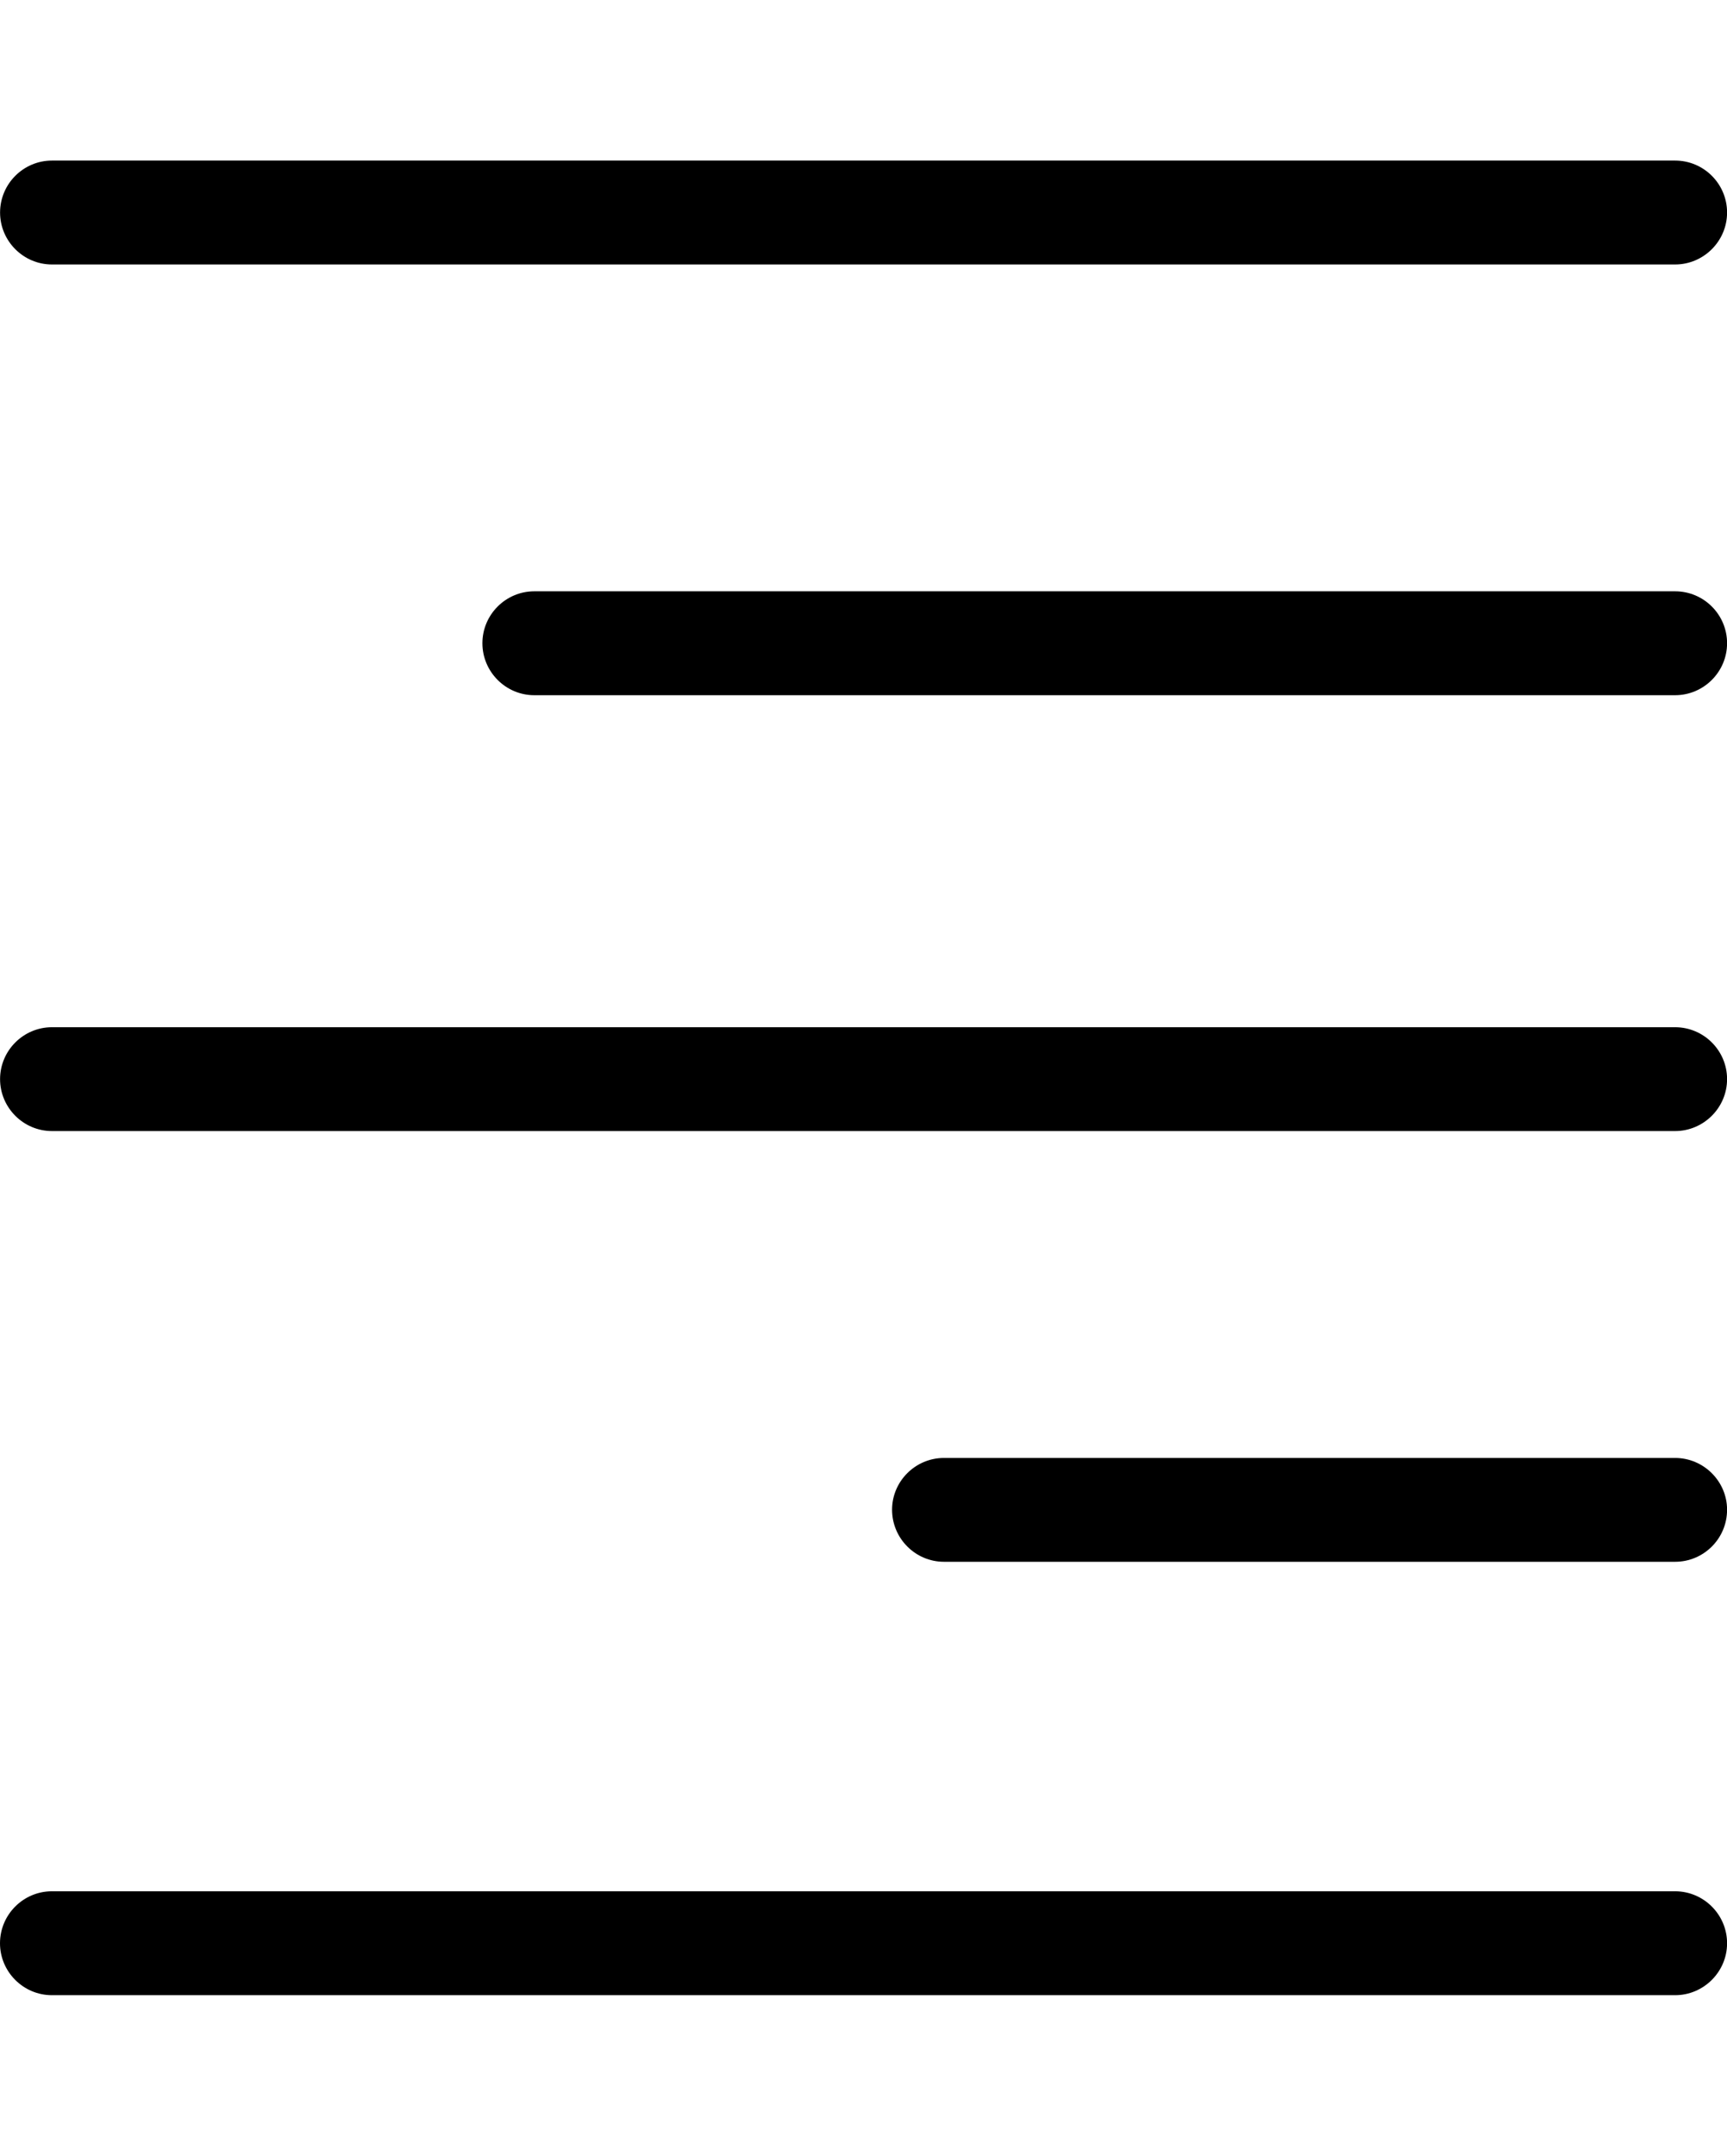
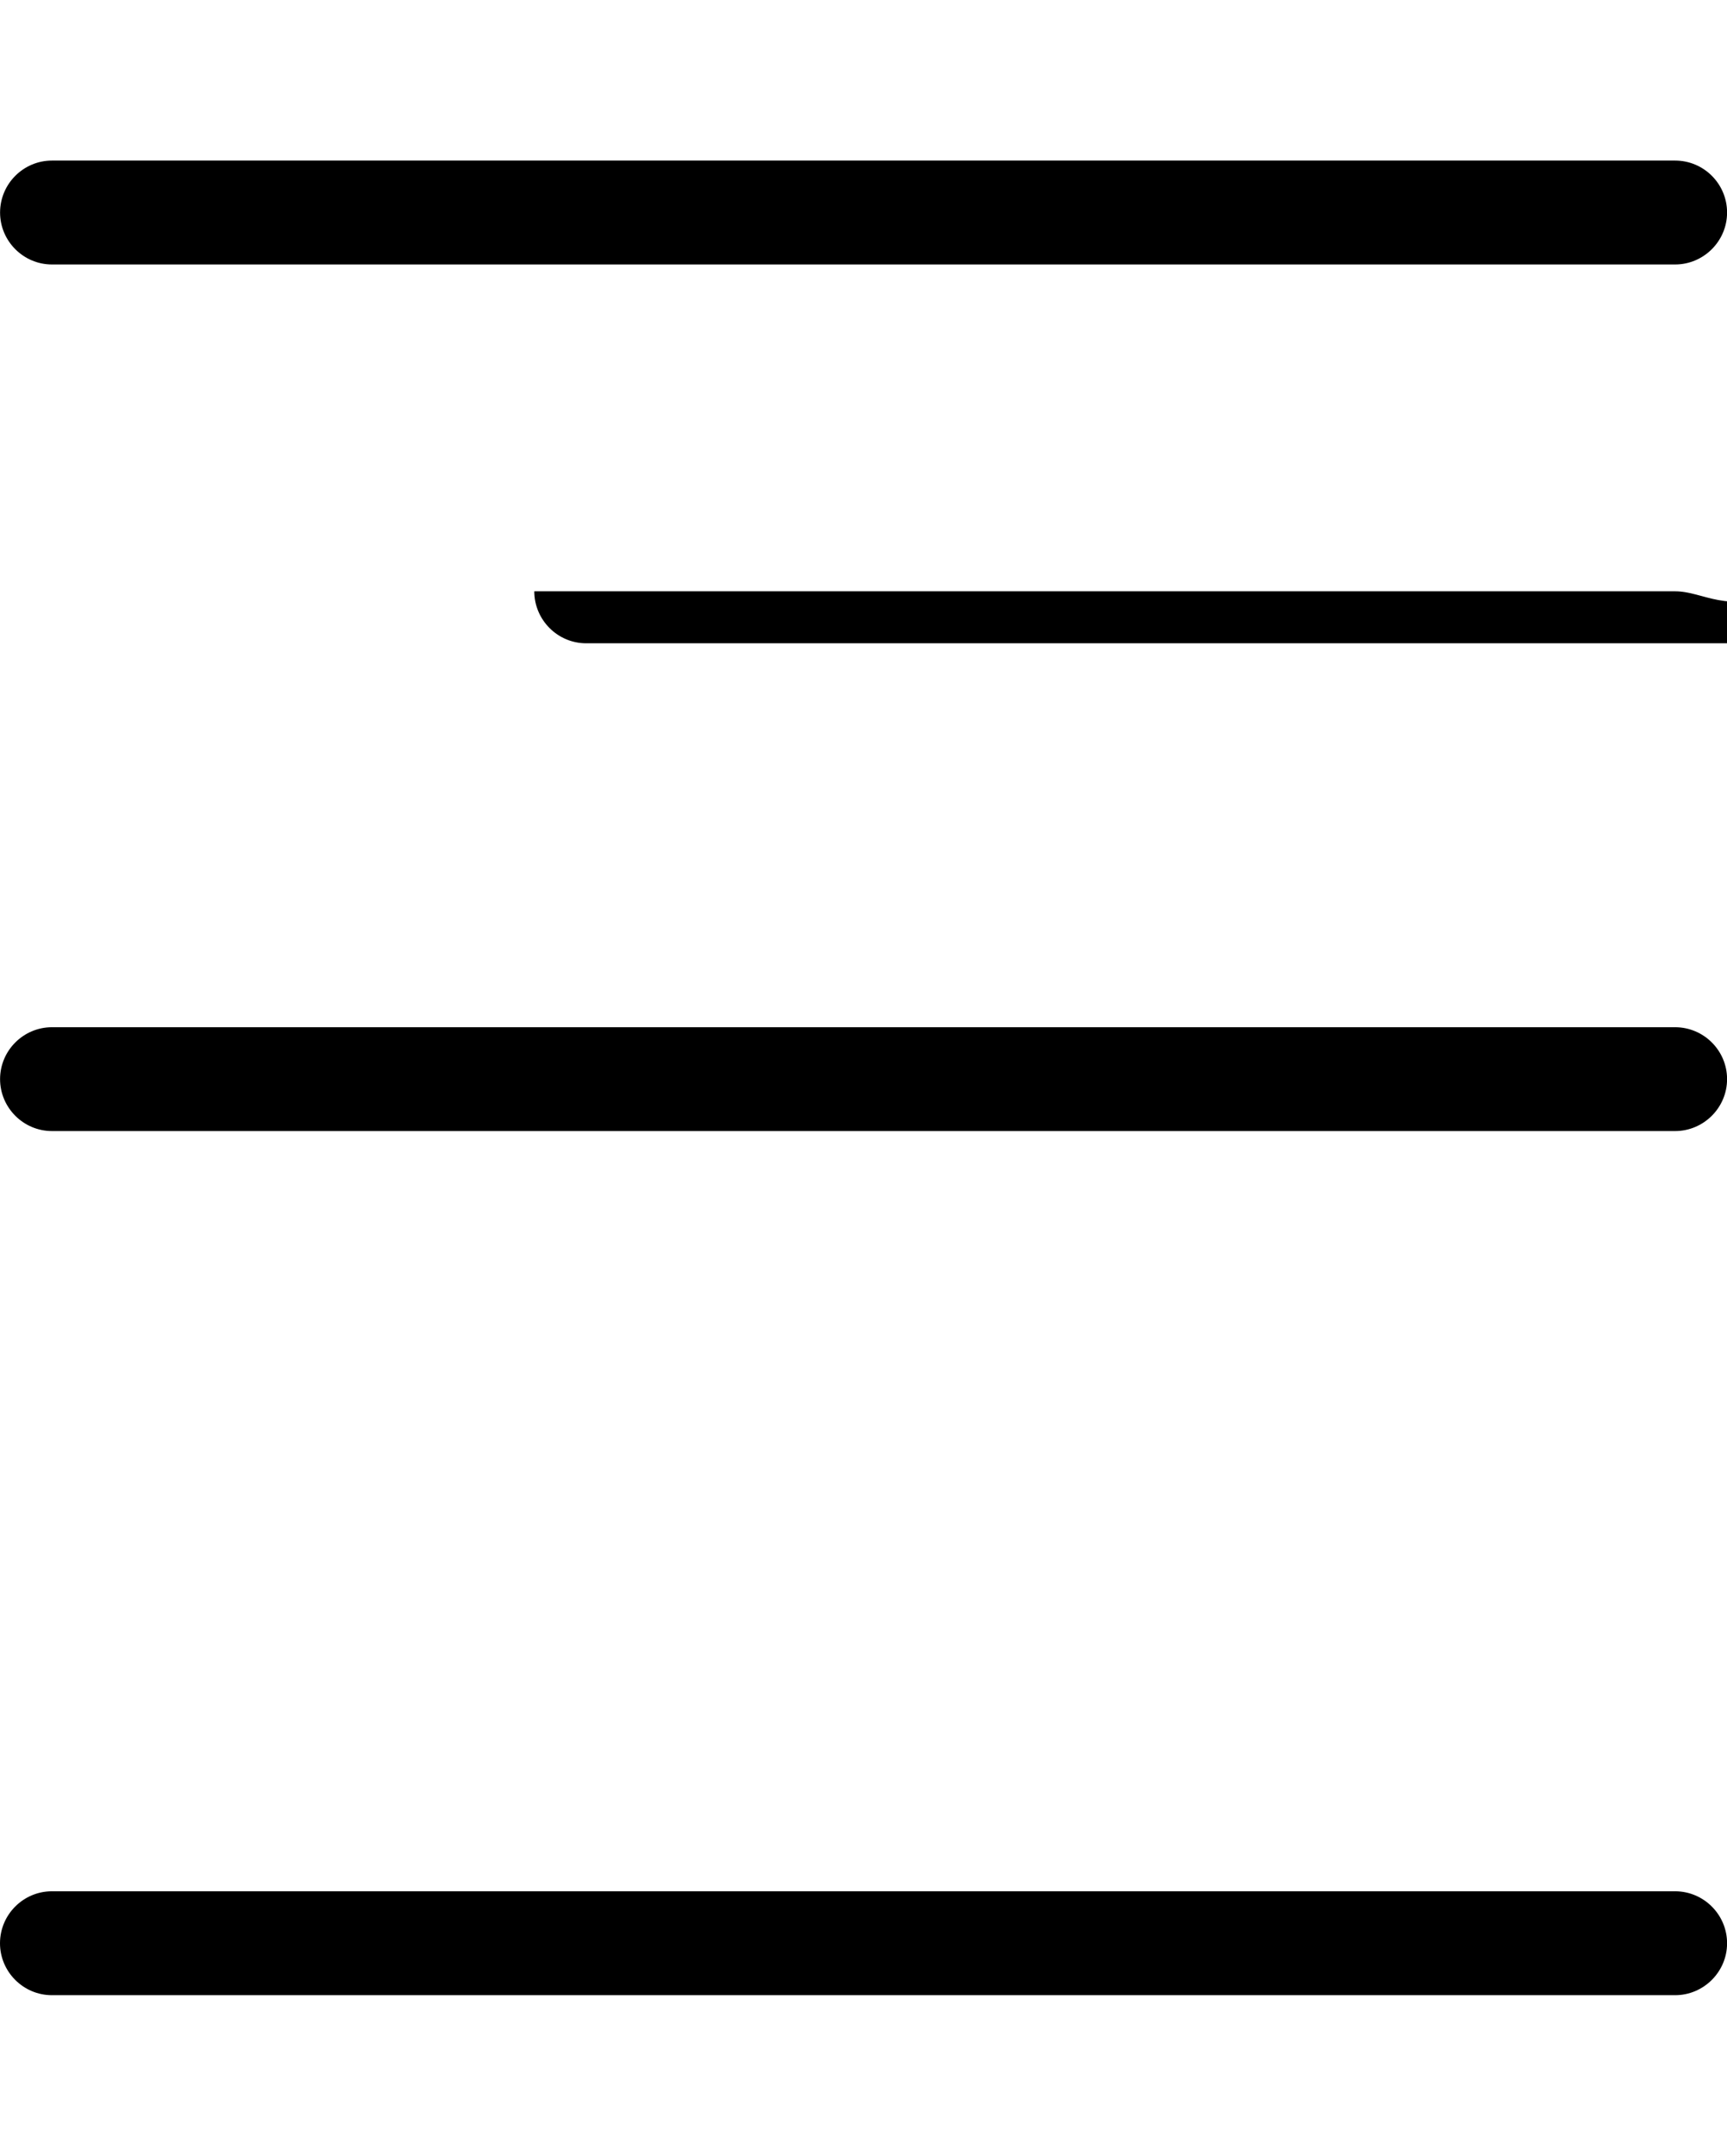
<svg xmlns="http://www.w3.org/2000/svg" version="1.1" id="Capa_1" x="0px" y="0px" width="24px" height="29.938px" viewBox="0 0 24 29.938" enable-background="new 0 0 24 29.938" xml:space="preserve">
  <g>
    <g>
      <path d="M23.279,2.23H0.722c-0.397,0-0.721,0.324-0.721,0.722c0,0.396,0.324,0.721,0.721,0.721h22.557    c0.396,0,0.722-0.324,0.722-0.721C24.001,2.553,23.677,2.23,23.279,2.23z" />
    </g>
  </g>
  <g>
    <g>
-       <path d="M23.279,8.212H7.425c-0.397,0-0.721,0.324-0.721,0.721c0,0.397,0.324,0.722,0.721,0.722h15.854    c0.396,0,0.722-0.323,0.722-0.722C24.001,8.536,23.678,8.212,23.279,8.212z" />
+       <path d="M23.279,8.212H7.425c0,0.397,0.324,0.722,0.721,0.722h15.854    c0.396,0,0.722-0.323,0.722-0.722C24.001,8.536,23.678,8.212,23.279,8.212z" />
    </g>
  </g>
  <g>
    <g>
      <path d="M23.279,14.266H0.722c-0.397,0-0.721,0.324-0.721,0.721c0,0.396,0.324,0.721,0.721,0.721h22.557    c0.396,0,0.722-0.324,0.722-0.721S23.677,14.266,23.279,14.266z" />
    </g>
  </g>
  <g>
    <g>
      <path d="M23.279,26.266H0.721C0.324,26.266,0,26.59,0,26.988c0,0.396,0.324,0.721,0.721,0.721h22.558    c0.396,0,0.722-0.324,0.722-0.721C24.001,26.59,23.676,26.266,23.279,26.266z" />
    </g>
  </g>
  <g>
    <g>
-       <path d="M23.279,20.248H13.118c-0.397,0-0.721,0.324-0.721,0.719c0,0.398,0.324,0.723,0.721,0.723h10.161    c0.396,0,0.722-0.321,0.722-0.723C24.001,20.573,23.676,20.248,23.279,20.248z" />
-     </g>
+       </g>
  </g>
</svg>